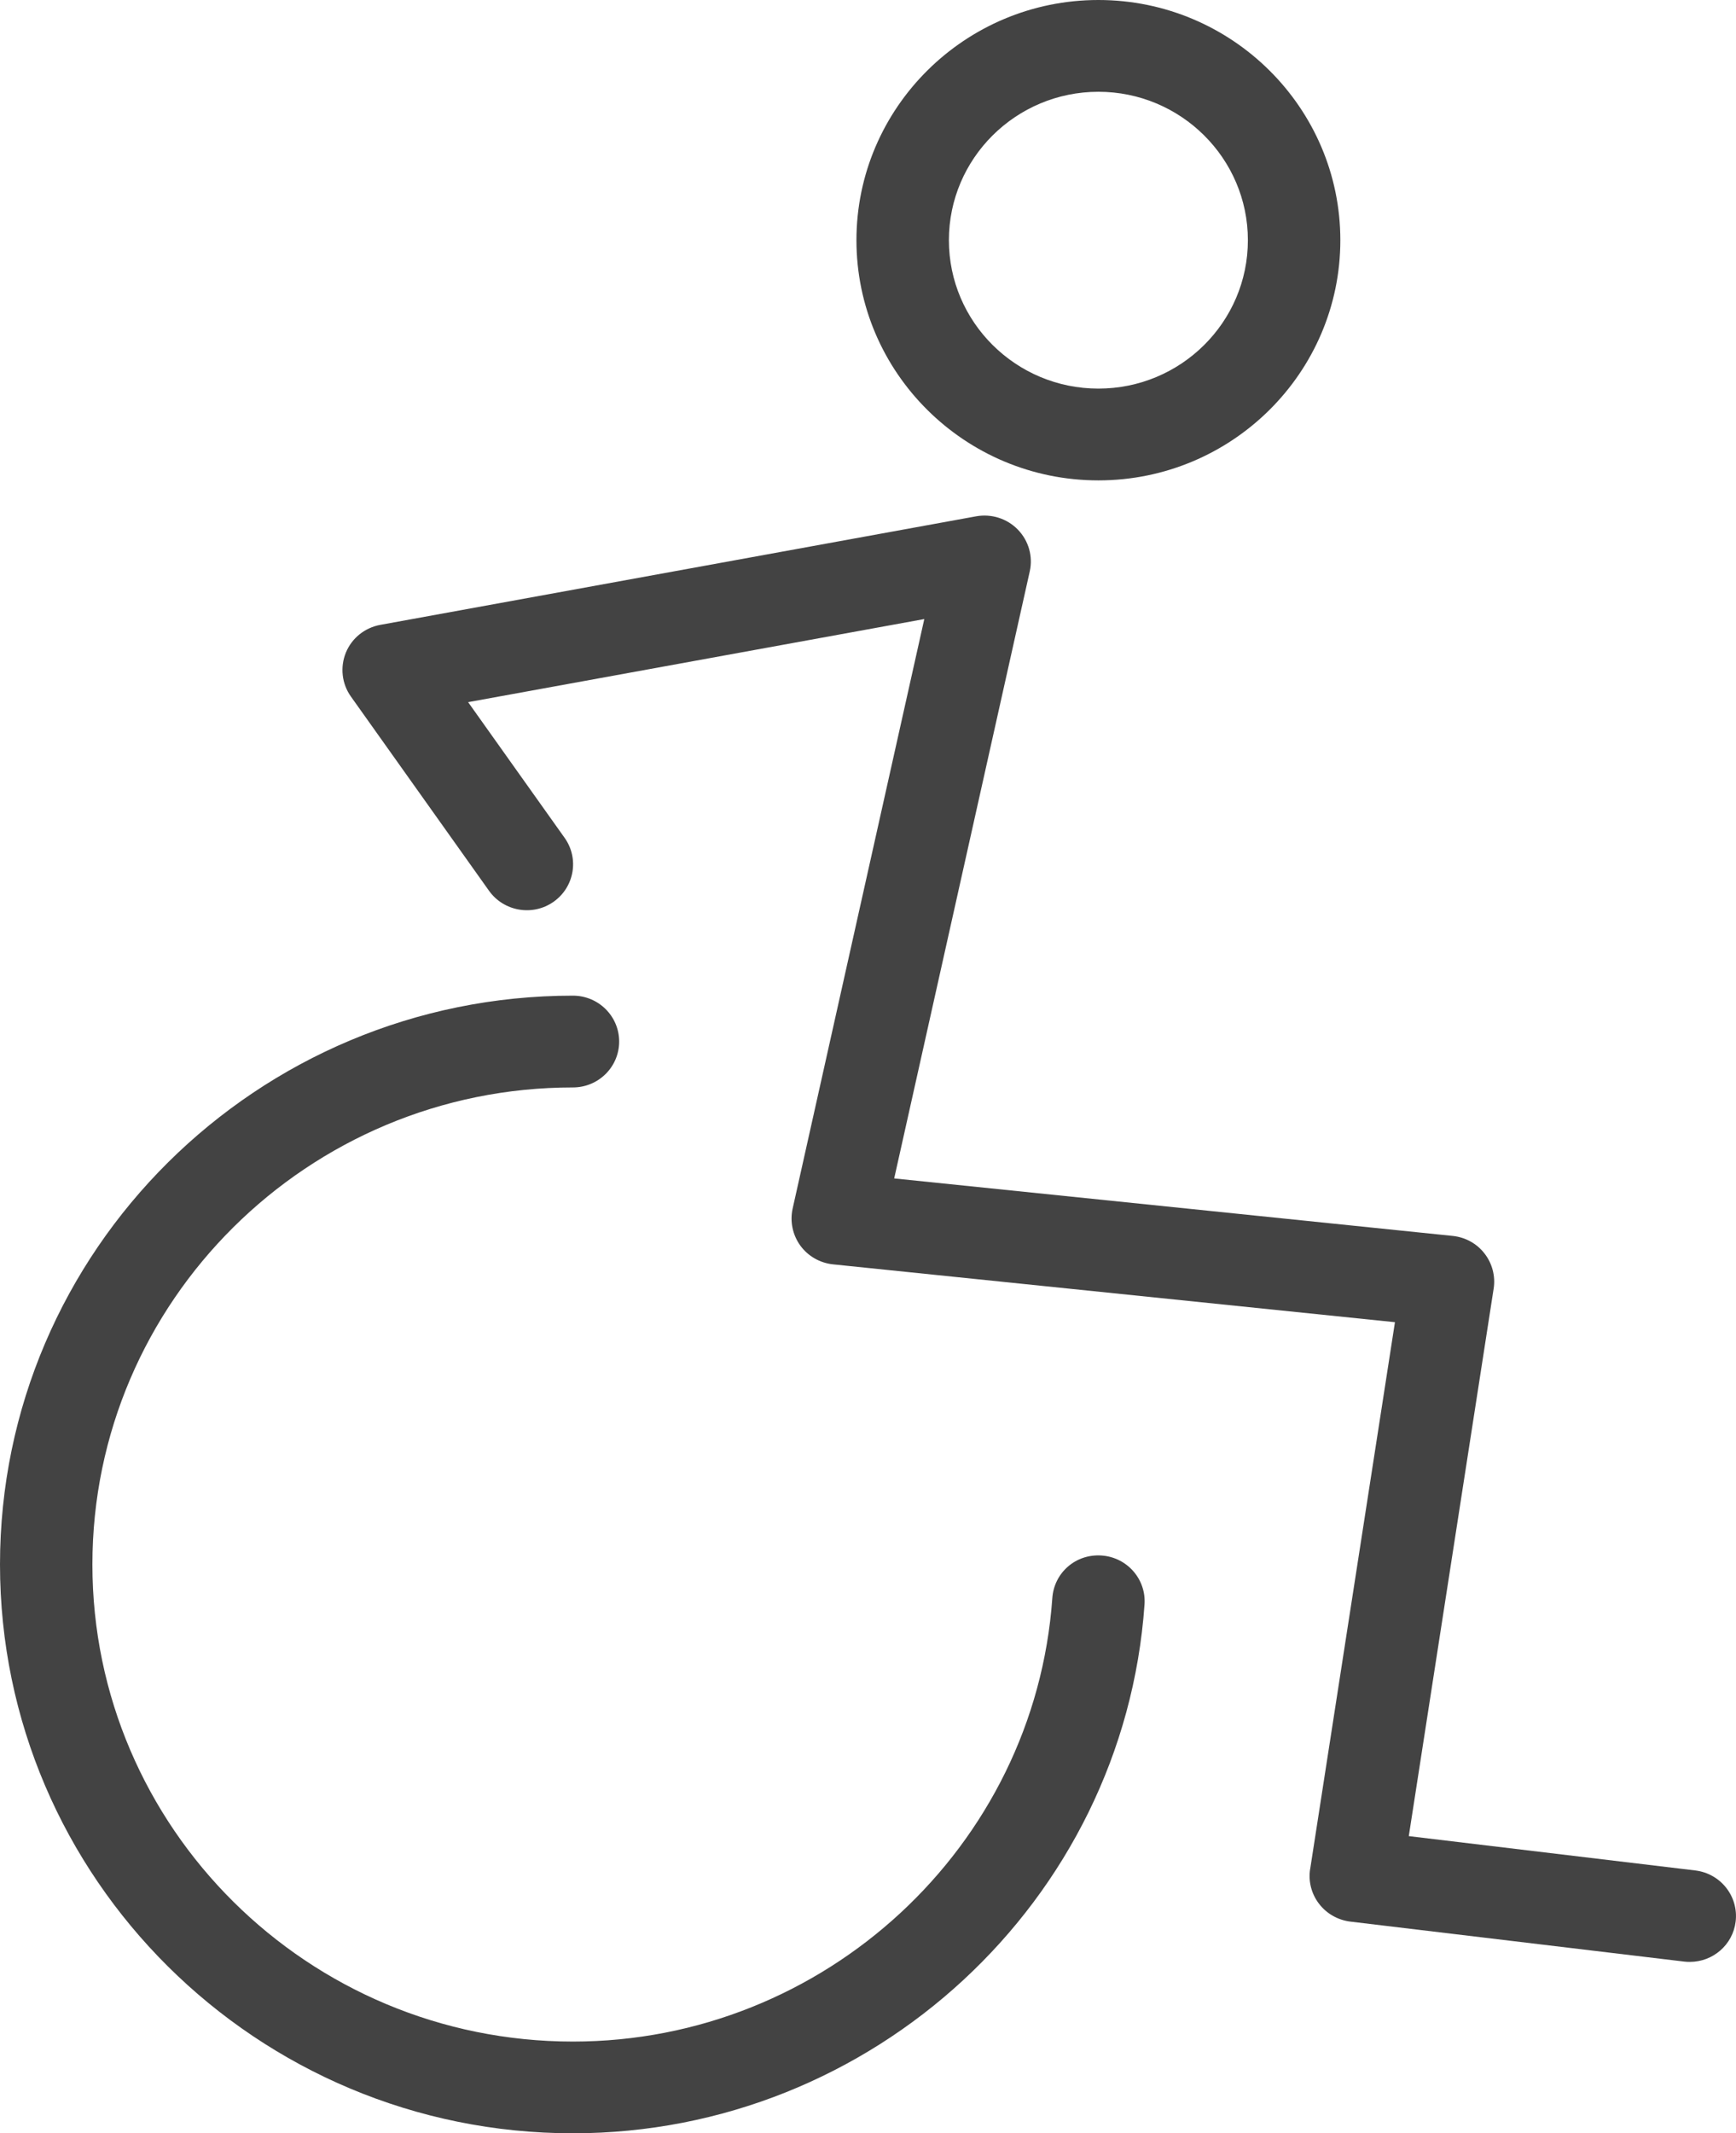
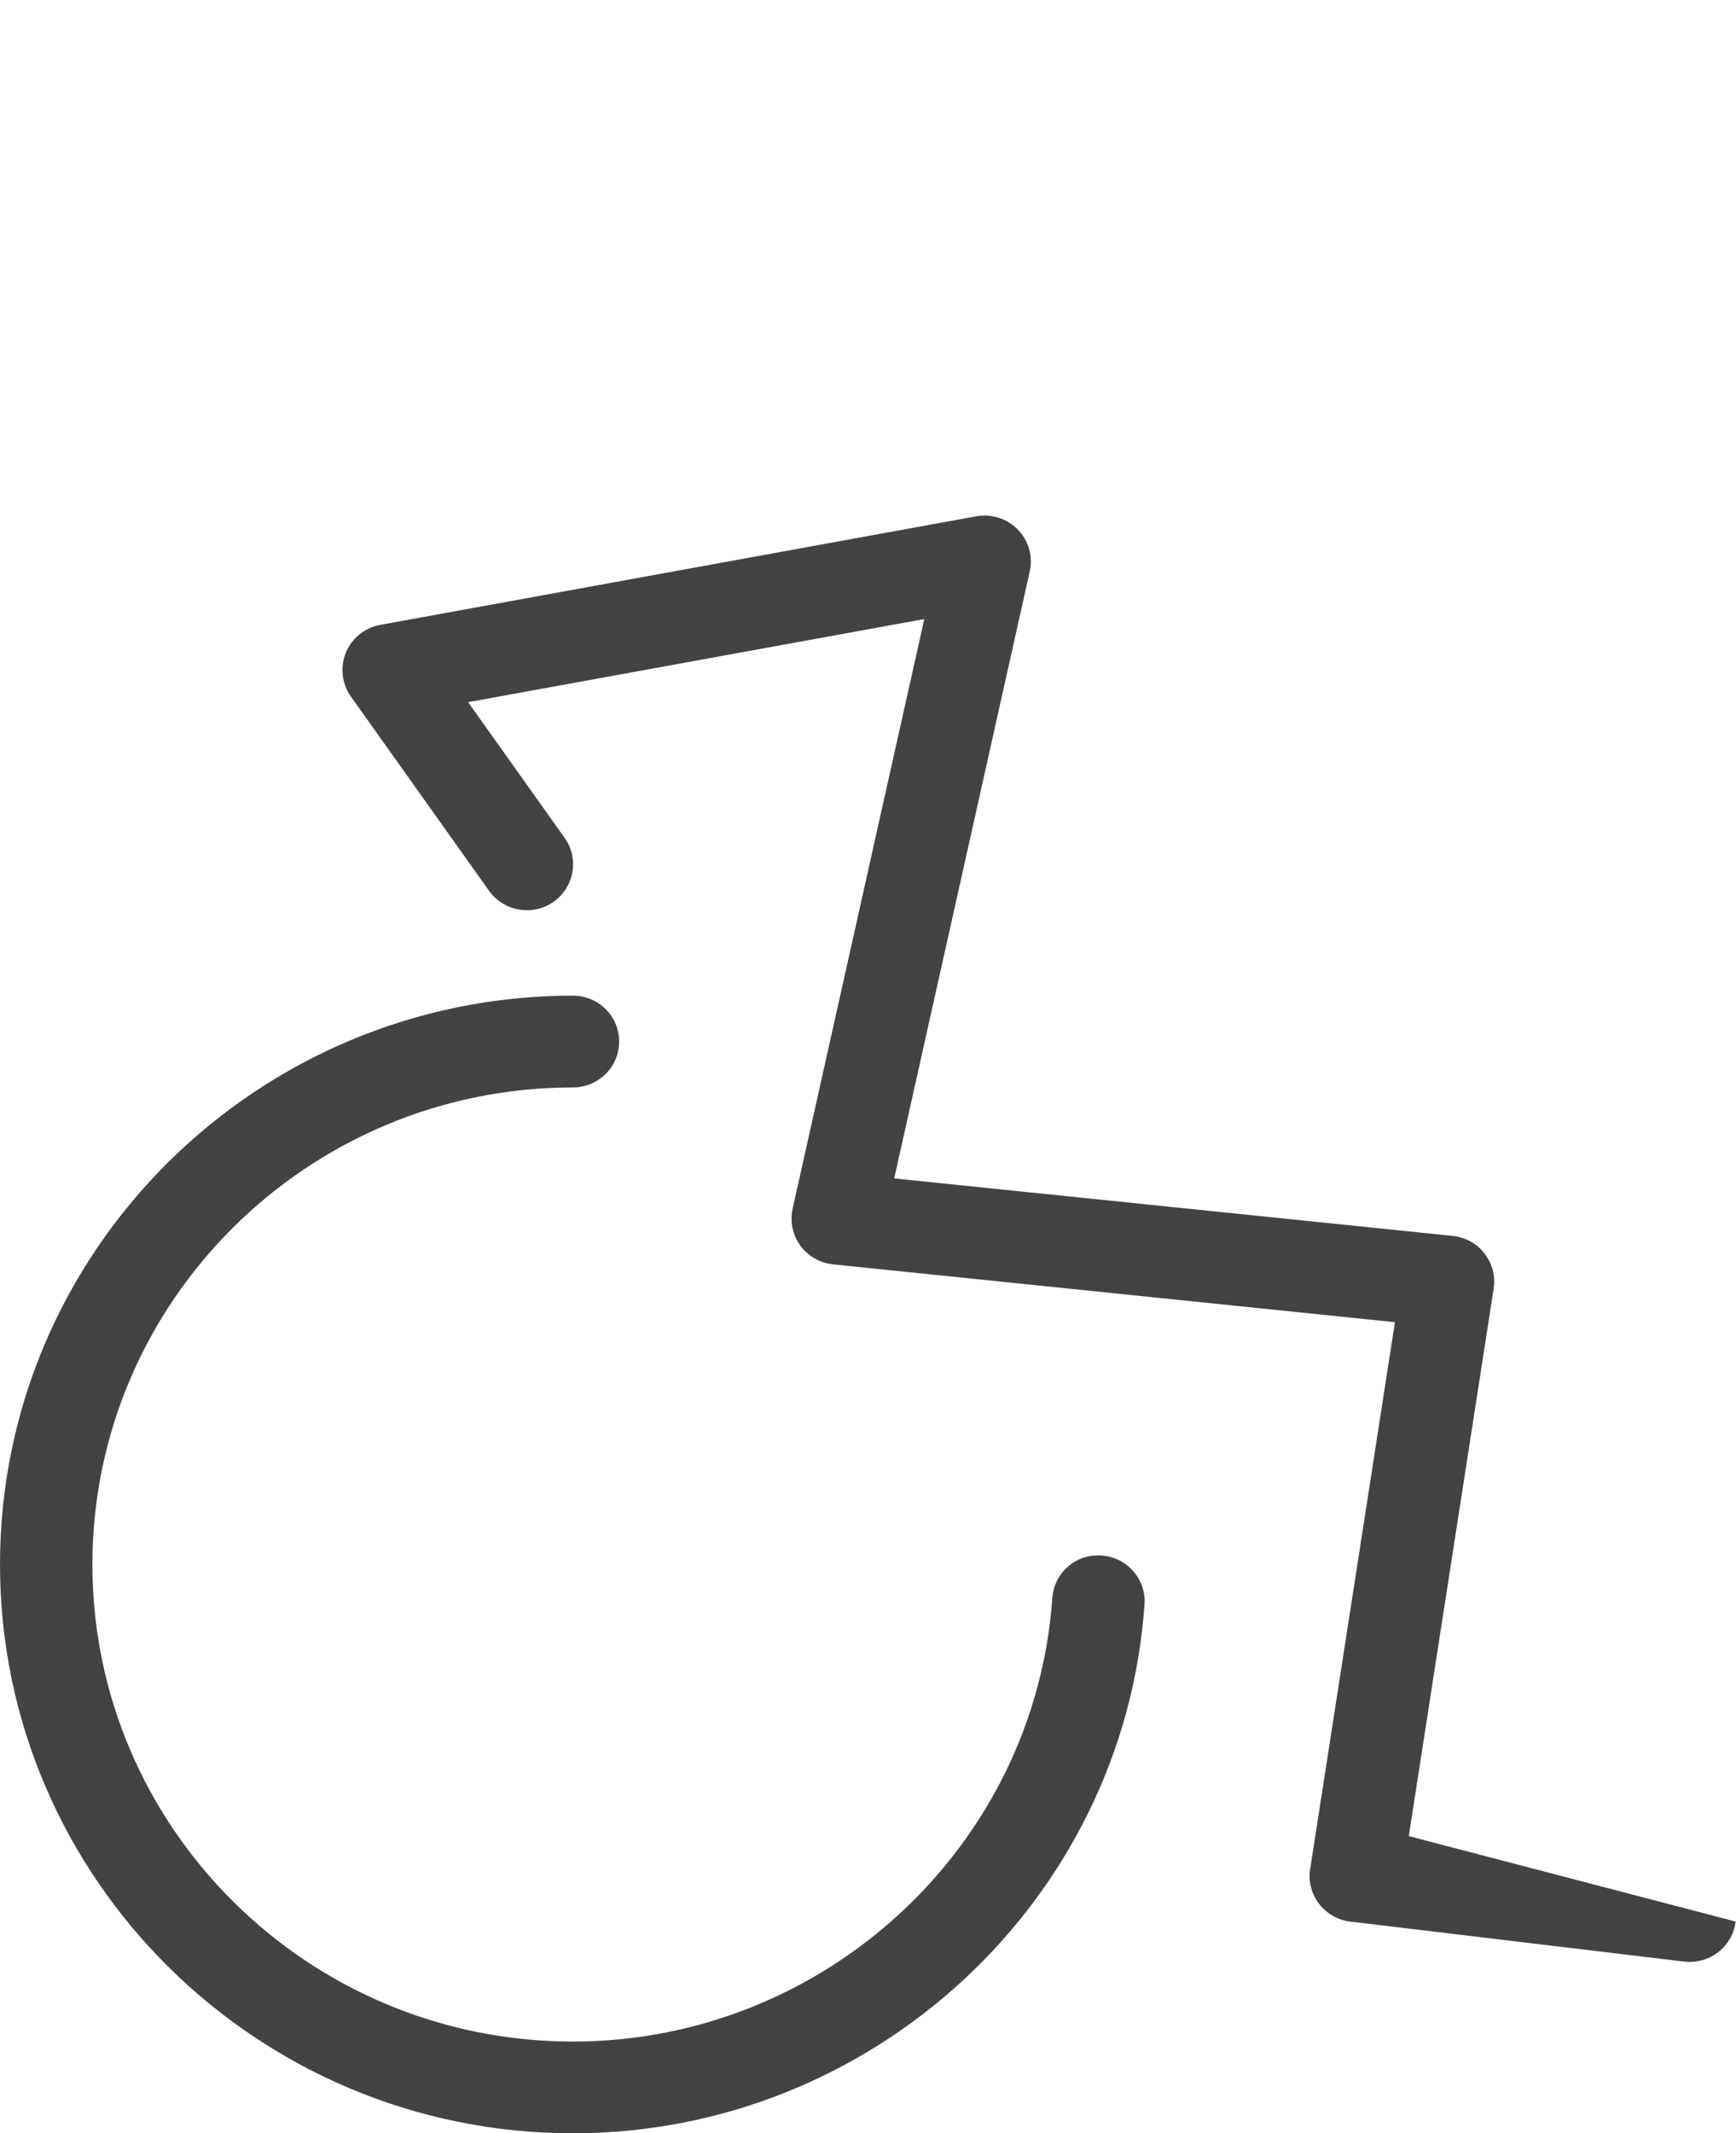
<svg xmlns="http://www.w3.org/2000/svg" width="35" height="43" viewBox="0 0 35 43" fill="none">
  <g clip-path="url(#clip0_1893_4748)">
-     <path d="M27.023 4.842C27.023 2.172 24.835 0 22.145 0C19.456 0 17.267 2.173 17.267 4.842C17.267 7.512 19.456 9.683 22.145 9.683C24.835 9.683 27.023 7.512 27.023 4.842ZM25.159 4.842C25.159 6.492 23.808 7.833 22.145 7.833C20.483 7.833 19.131 6.492 19.131 4.842C19.131 3.192 20.483 1.85 22.145 1.85C23.806 1.85 25.159 3.192 25.159 4.842Z" fill="#434343" />
    <path d="M11.551 20.069C5.181 20.069 0 25.213 0 31.534C0 37.856 5.181 43 11.551 43C17.593 43 22.655 38.317 23.075 32.341C23.111 31.831 22.724 31.39 22.21 31.354C21.687 31.317 21.251 31.702 21.216 32.213C20.863 37.225 16.618 41.151 11.551 41.151C6.209 41.151 1.863 36.837 1.863 31.535C1.863 26.233 6.209 21.919 11.551 21.919C12.066 21.919 12.483 21.505 12.483 20.994C12.483 20.483 12.066 20.069 11.551 20.069Z" fill="#434343" />
-     <path d="M26.414 37.672C26.375 37.92 26.439 38.172 26.593 38.373C26.746 38.573 26.973 38.702 27.224 38.733L33.956 39.539C33.994 39.544 34.032 39.545 34.069 39.545C34.534 39.545 34.936 39.202 34.993 38.732C35.054 38.224 34.691 37.764 34.179 37.702L28.403 37.01L30.114 25.974C30.153 25.724 30.086 25.468 29.931 25.268C29.776 25.066 29.544 24.939 29.29 24.912L18.028 23.753L20.761 11.518C20.829 11.215 20.739 10.899 20.521 10.675C20.304 10.452 19.989 10.352 19.681 10.407L7.668 12.595C7.355 12.652 7.093 12.862 6.973 13.155C6.854 13.448 6.891 13.781 7.074 14.039L9.86 17.956C10.158 18.373 10.74 18.472 11.159 18.178C11.58 17.883 11.68 17.306 11.384 16.889L9.438 14.153L18.635 12.478L15.98 24.364C15.924 24.621 15.98 24.891 16.134 25.105C16.29 25.32 16.53 25.457 16.794 25.485L28.124 26.651L26.415 37.672H26.414Z" fill="#434343" />
+     <path d="M26.414 37.672C26.375 37.92 26.439 38.172 26.593 38.373C26.746 38.573 26.973 38.702 27.224 38.733L33.956 39.539C33.994 39.544 34.032 39.545 34.069 39.545C34.534 39.545 34.936 39.202 34.993 38.732L28.403 37.01L30.114 25.974C30.153 25.724 30.086 25.468 29.931 25.268C29.776 25.066 29.544 24.939 29.29 24.912L18.028 23.753L20.761 11.518C20.829 11.215 20.739 10.899 20.521 10.675C20.304 10.452 19.989 10.352 19.681 10.407L7.668 12.595C7.355 12.652 7.093 12.862 6.973 13.155C6.854 13.448 6.891 13.781 7.074 14.039L9.86 17.956C10.158 18.373 10.74 18.472 11.159 18.178C11.58 17.883 11.68 17.306 11.384 16.889L9.438 14.153L18.635 12.478L15.98 24.364C15.924 24.621 15.98 24.891 16.134 25.105C16.29 25.32 16.53 25.457 16.794 25.485L28.124 26.651L26.415 37.672H26.414Z" fill="#434343" />
  </g>
  <defs>
    <clipPath id="clip0_1893_4748">
      <rect width="35" height="43" fill="white" />
    </clipPath>
  </defs>
</svg>